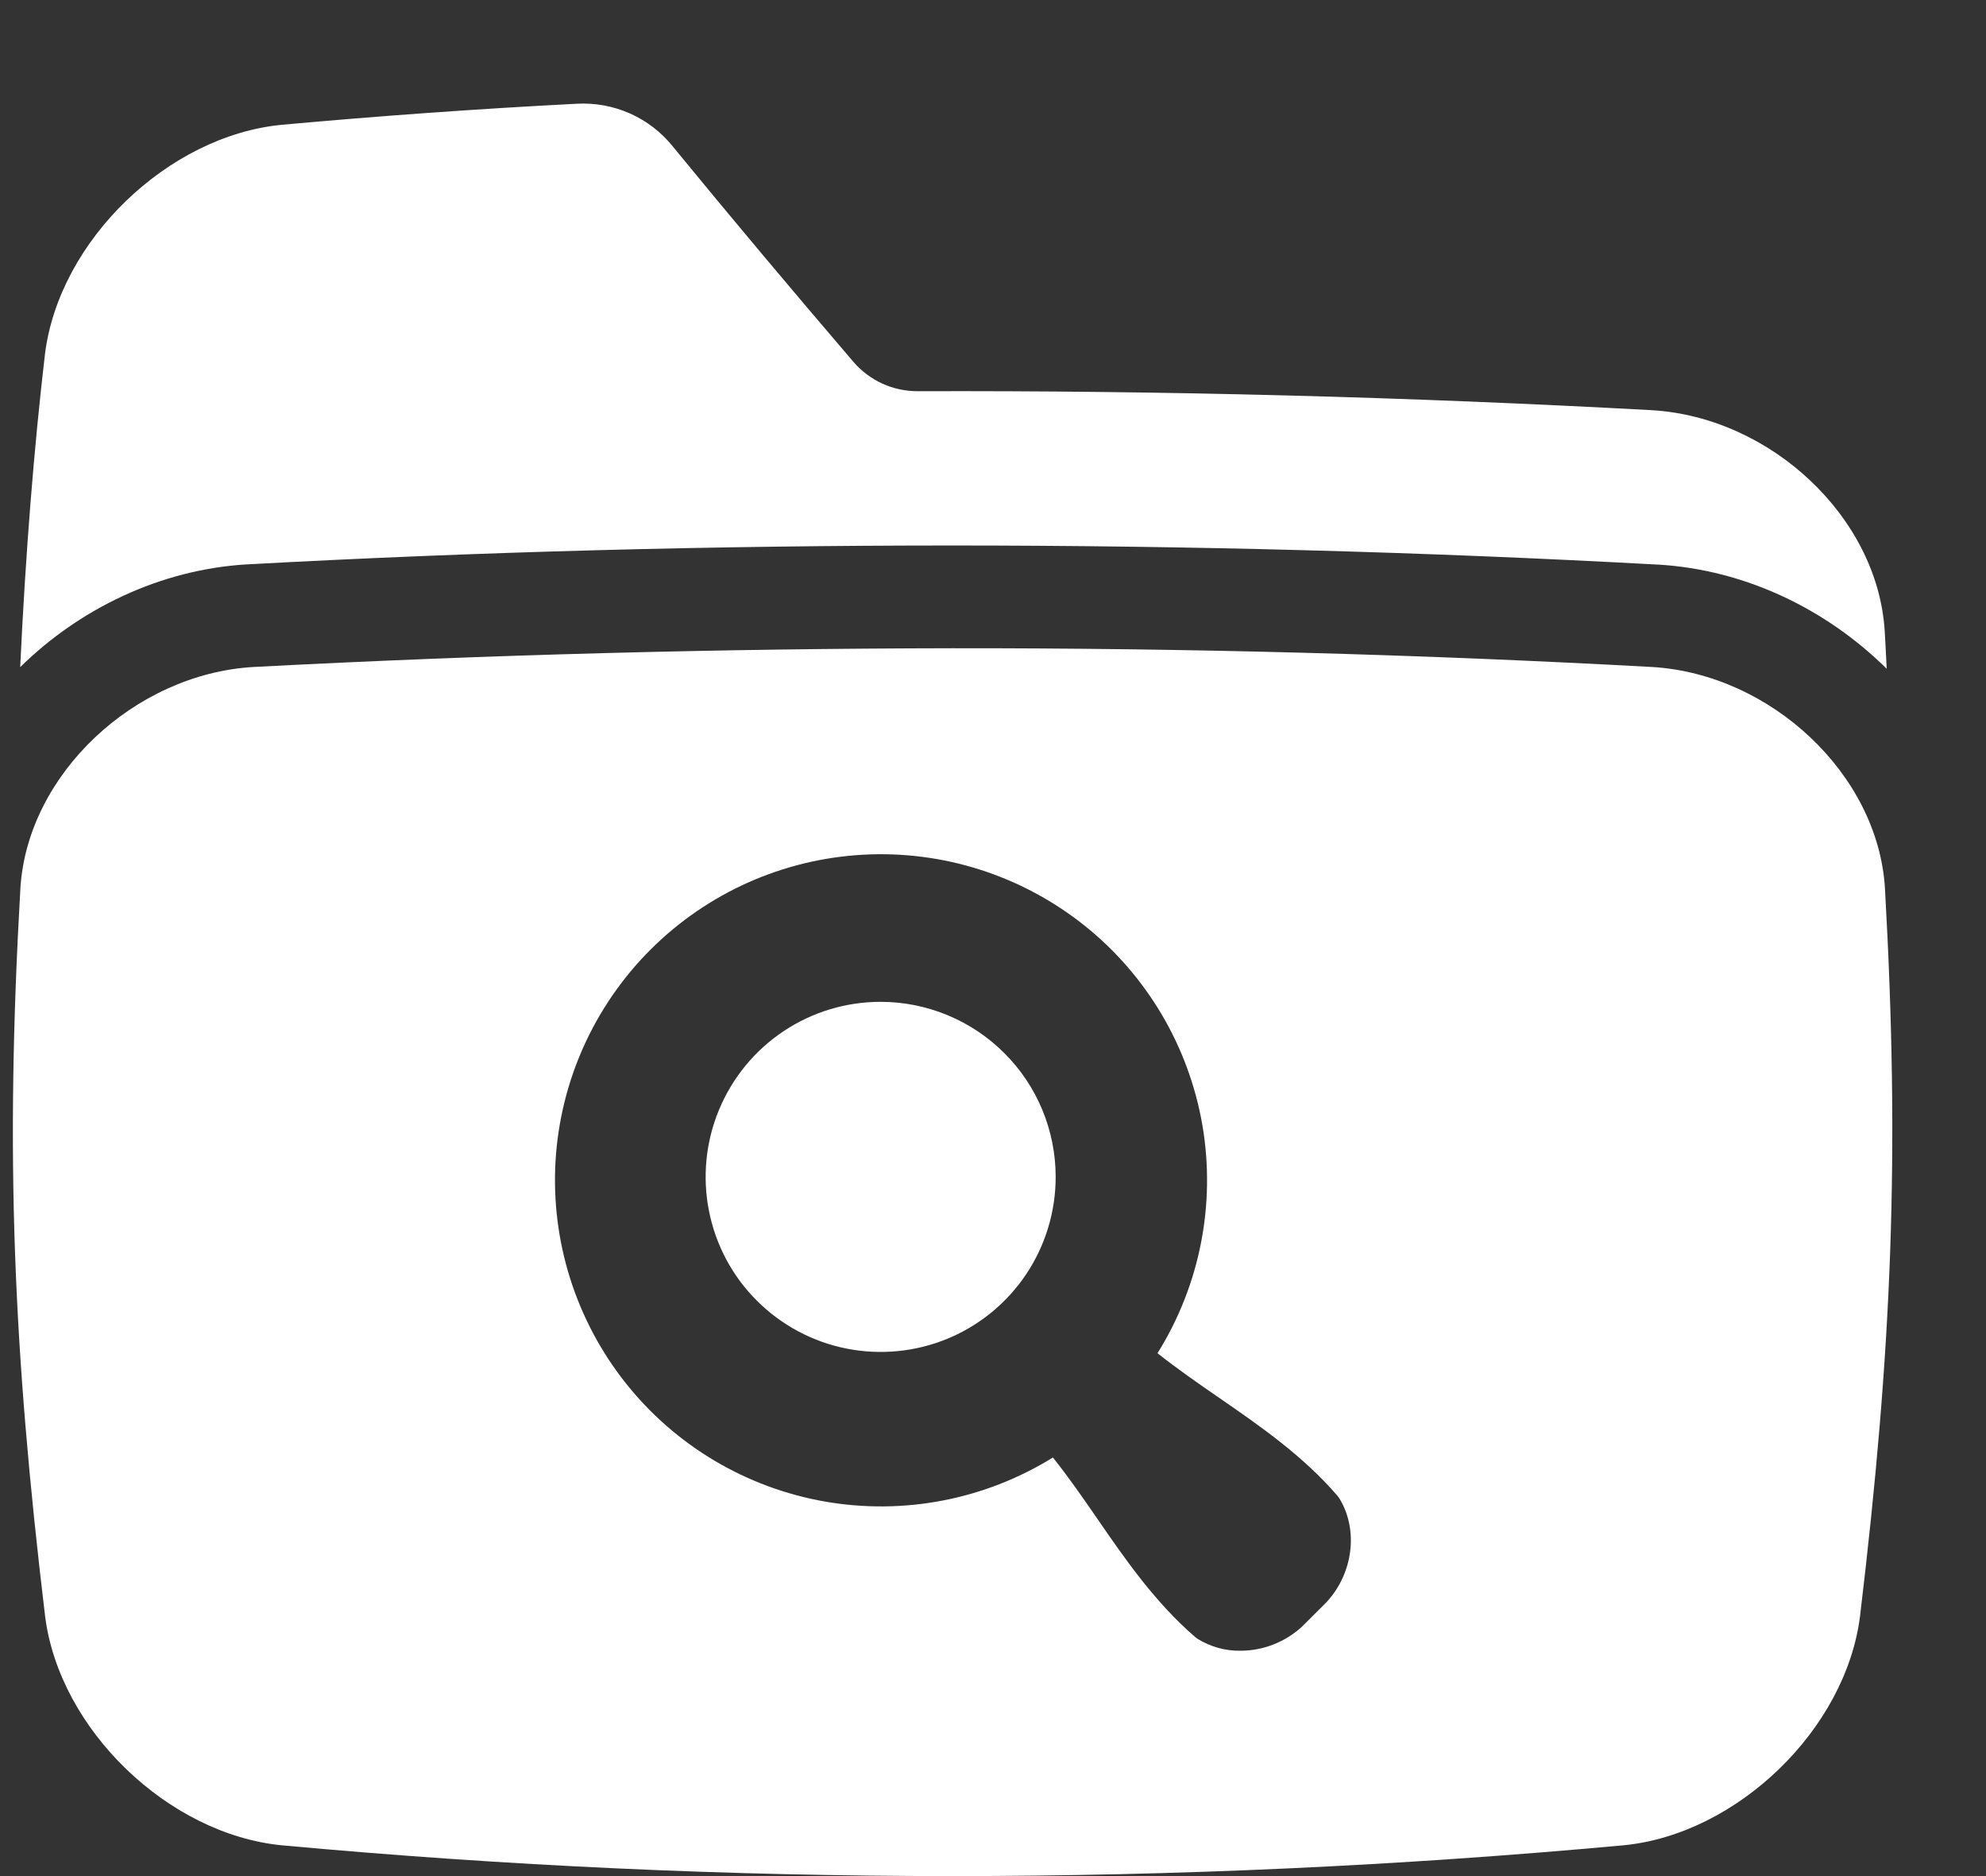
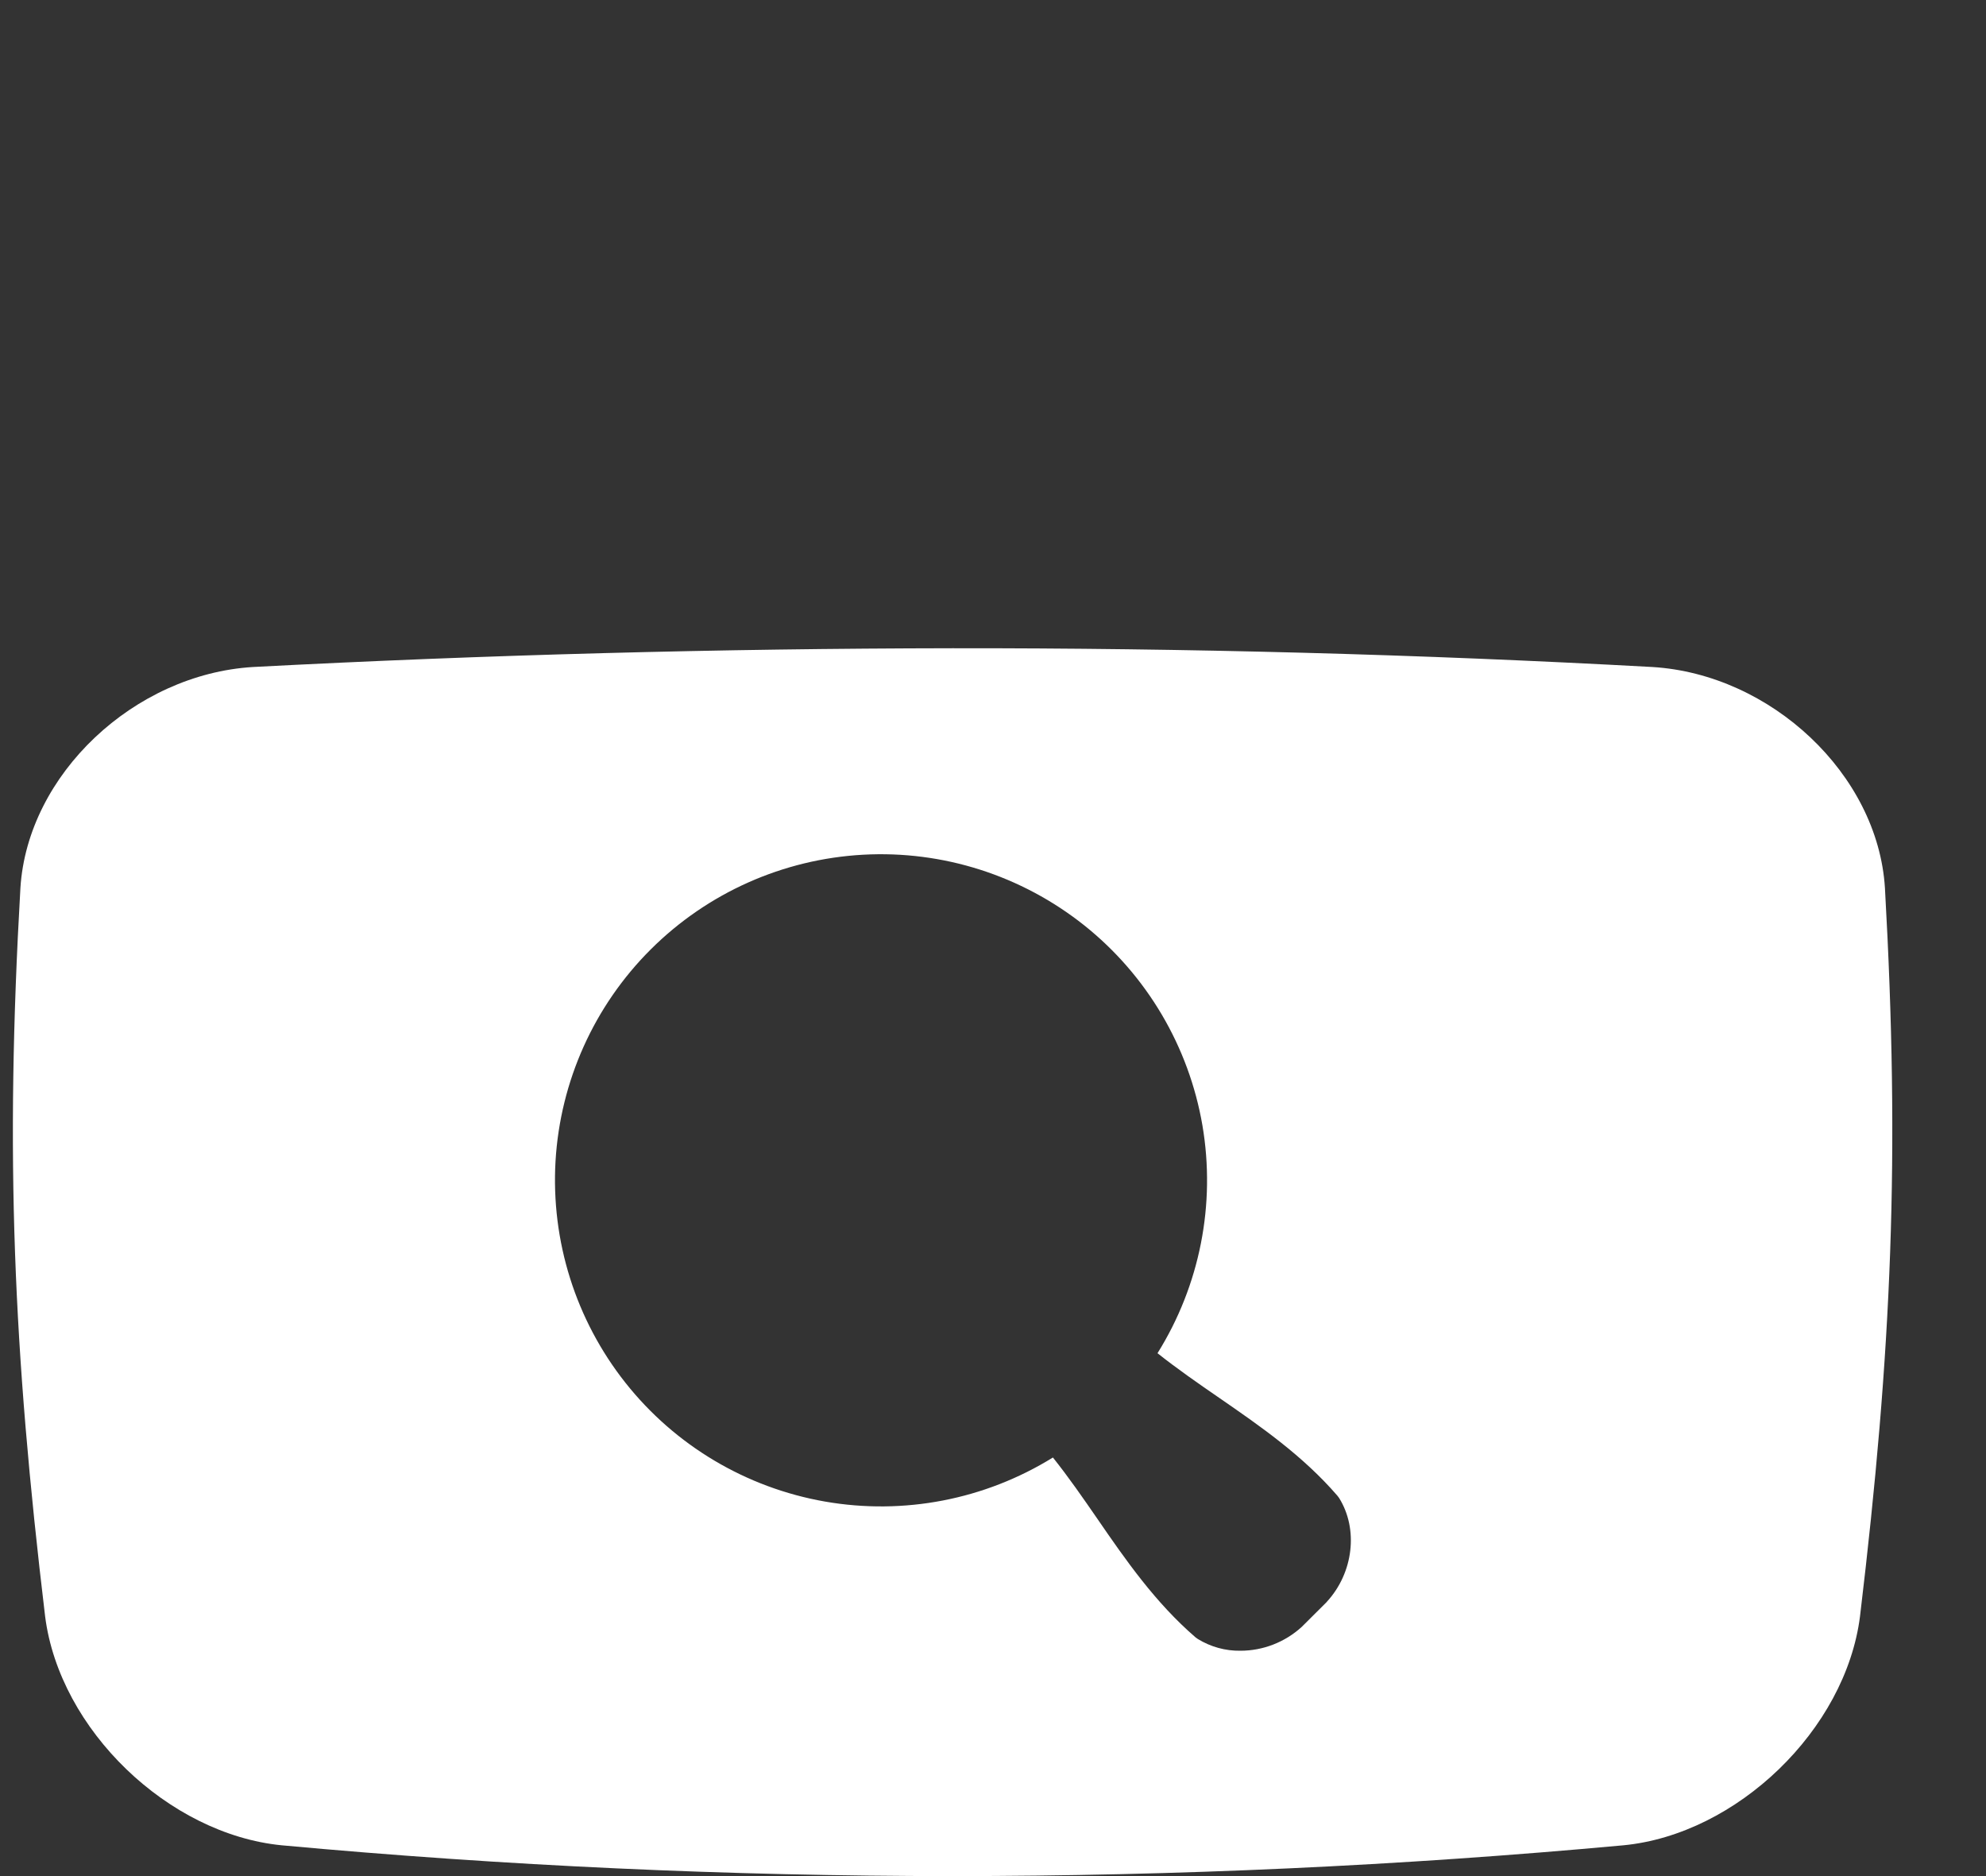
<svg xmlns="http://www.w3.org/2000/svg" width="18" height="17" viewBox="0 0 18 17" fill="none">
  <rect x="0" y="0" width="18" height="17" fill="#333333" stroke="none" />
-   <path d="M7.981 9.078C7.667 9.078 7.36 9.171 7.099 9.346C6.839 9.52 6.636 9.768 6.516 10.058C6.396 10.348 6.365 10.667 6.426 10.974C6.487 11.282 6.638 11.565 6.86 11.786C7.082 12.008 7.365 12.159 7.672 12.22C7.98 12.281 8.299 12.25 8.589 12.13C8.879 12.01 9.126 11.807 9.301 11.546C9.475 11.285 9.568 10.979 9.568 10.665C9.568 10.244 9.401 9.84 9.103 9.543C8.805 9.245 8.401 9.078 7.981 9.078Z" fill="white" />
  <path d="M17.084 8.046C17.02 7.015 16.05 6.109 14.976 6.044C12.862 5.928 10.748 5.872 8.633 5.874C6.518 5.877 4.405 5.933 2.293 6.044C1.218 6.109 0.25 7.015 0.185 8.046C0.046 10.468 0.119 12.228 0.409 14.647C0.54 15.675 1.526 16.62 2.553 16.721C4.576 16.907 6.603 17 8.633 17C10.664 17 12.69 16.907 14.714 16.721C15.741 16.622 16.727 15.675 16.858 14.647C17.148 12.228 17.221 10.468 17.084 8.046ZM12.027 14.513L12.022 14.519L11.797 14.743C11.645 14.881 11.447 14.958 11.242 14.958C11.106 14.96 10.973 14.923 10.857 14.852L10.836 14.837C10.472 14.523 10.204 14.138 9.947 13.764C9.818 13.577 9.686 13.386 9.543 13.207C8.926 13.589 8.191 13.731 7.476 13.606C6.762 13.481 6.118 13.098 5.668 12.529C5.218 11.96 4.993 11.246 5.035 10.521C5.078 9.797 5.385 9.114 5.899 8.602C6.413 8.09 7.097 7.785 7.822 7.745C8.546 7.705 9.259 7.933 9.827 8.385C10.394 8.837 10.775 9.482 10.898 10.197C11.02 10.912 10.875 11.647 10.491 12.262C10.67 12.404 10.862 12.537 11.048 12.665C11.422 12.923 11.808 13.19 12.122 13.554L12.137 13.574C12.313 13.856 12.267 14.251 12.027 14.513Z" fill="white" />
-   <path d="M2.237 5.114H2.242C4.342 4.999 6.493 4.943 8.633 4.943C10.774 4.943 12.925 5.001 15.024 5.116H15.03C15.821 5.163 16.556 5.522 17.1 6.06C17.094 5.943 17.089 5.829 17.082 5.719C17.019 4.687 16.051 3.782 14.974 3.717C12.756 3.596 10.537 3.538 8.317 3.545C8.207 3.545 8.098 3.522 7.997 3.476C7.897 3.43 7.807 3.363 7.735 3.279C7.17 2.619 6.621 1.966 6.097 1.326C5.993 1.197 5.86 1.095 5.709 1.028C5.558 0.961 5.393 0.931 5.228 0.94C4.335 0.986 3.442 1.05 2.551 1.131C1.524 1.231 0.538 2.177 0.408 3.205C0.308 4.057 0.231 5.023 0.183 6.045C0.724 5.514 1.453 5.161 2.237 5.114Z" fill="white" />
</svg>